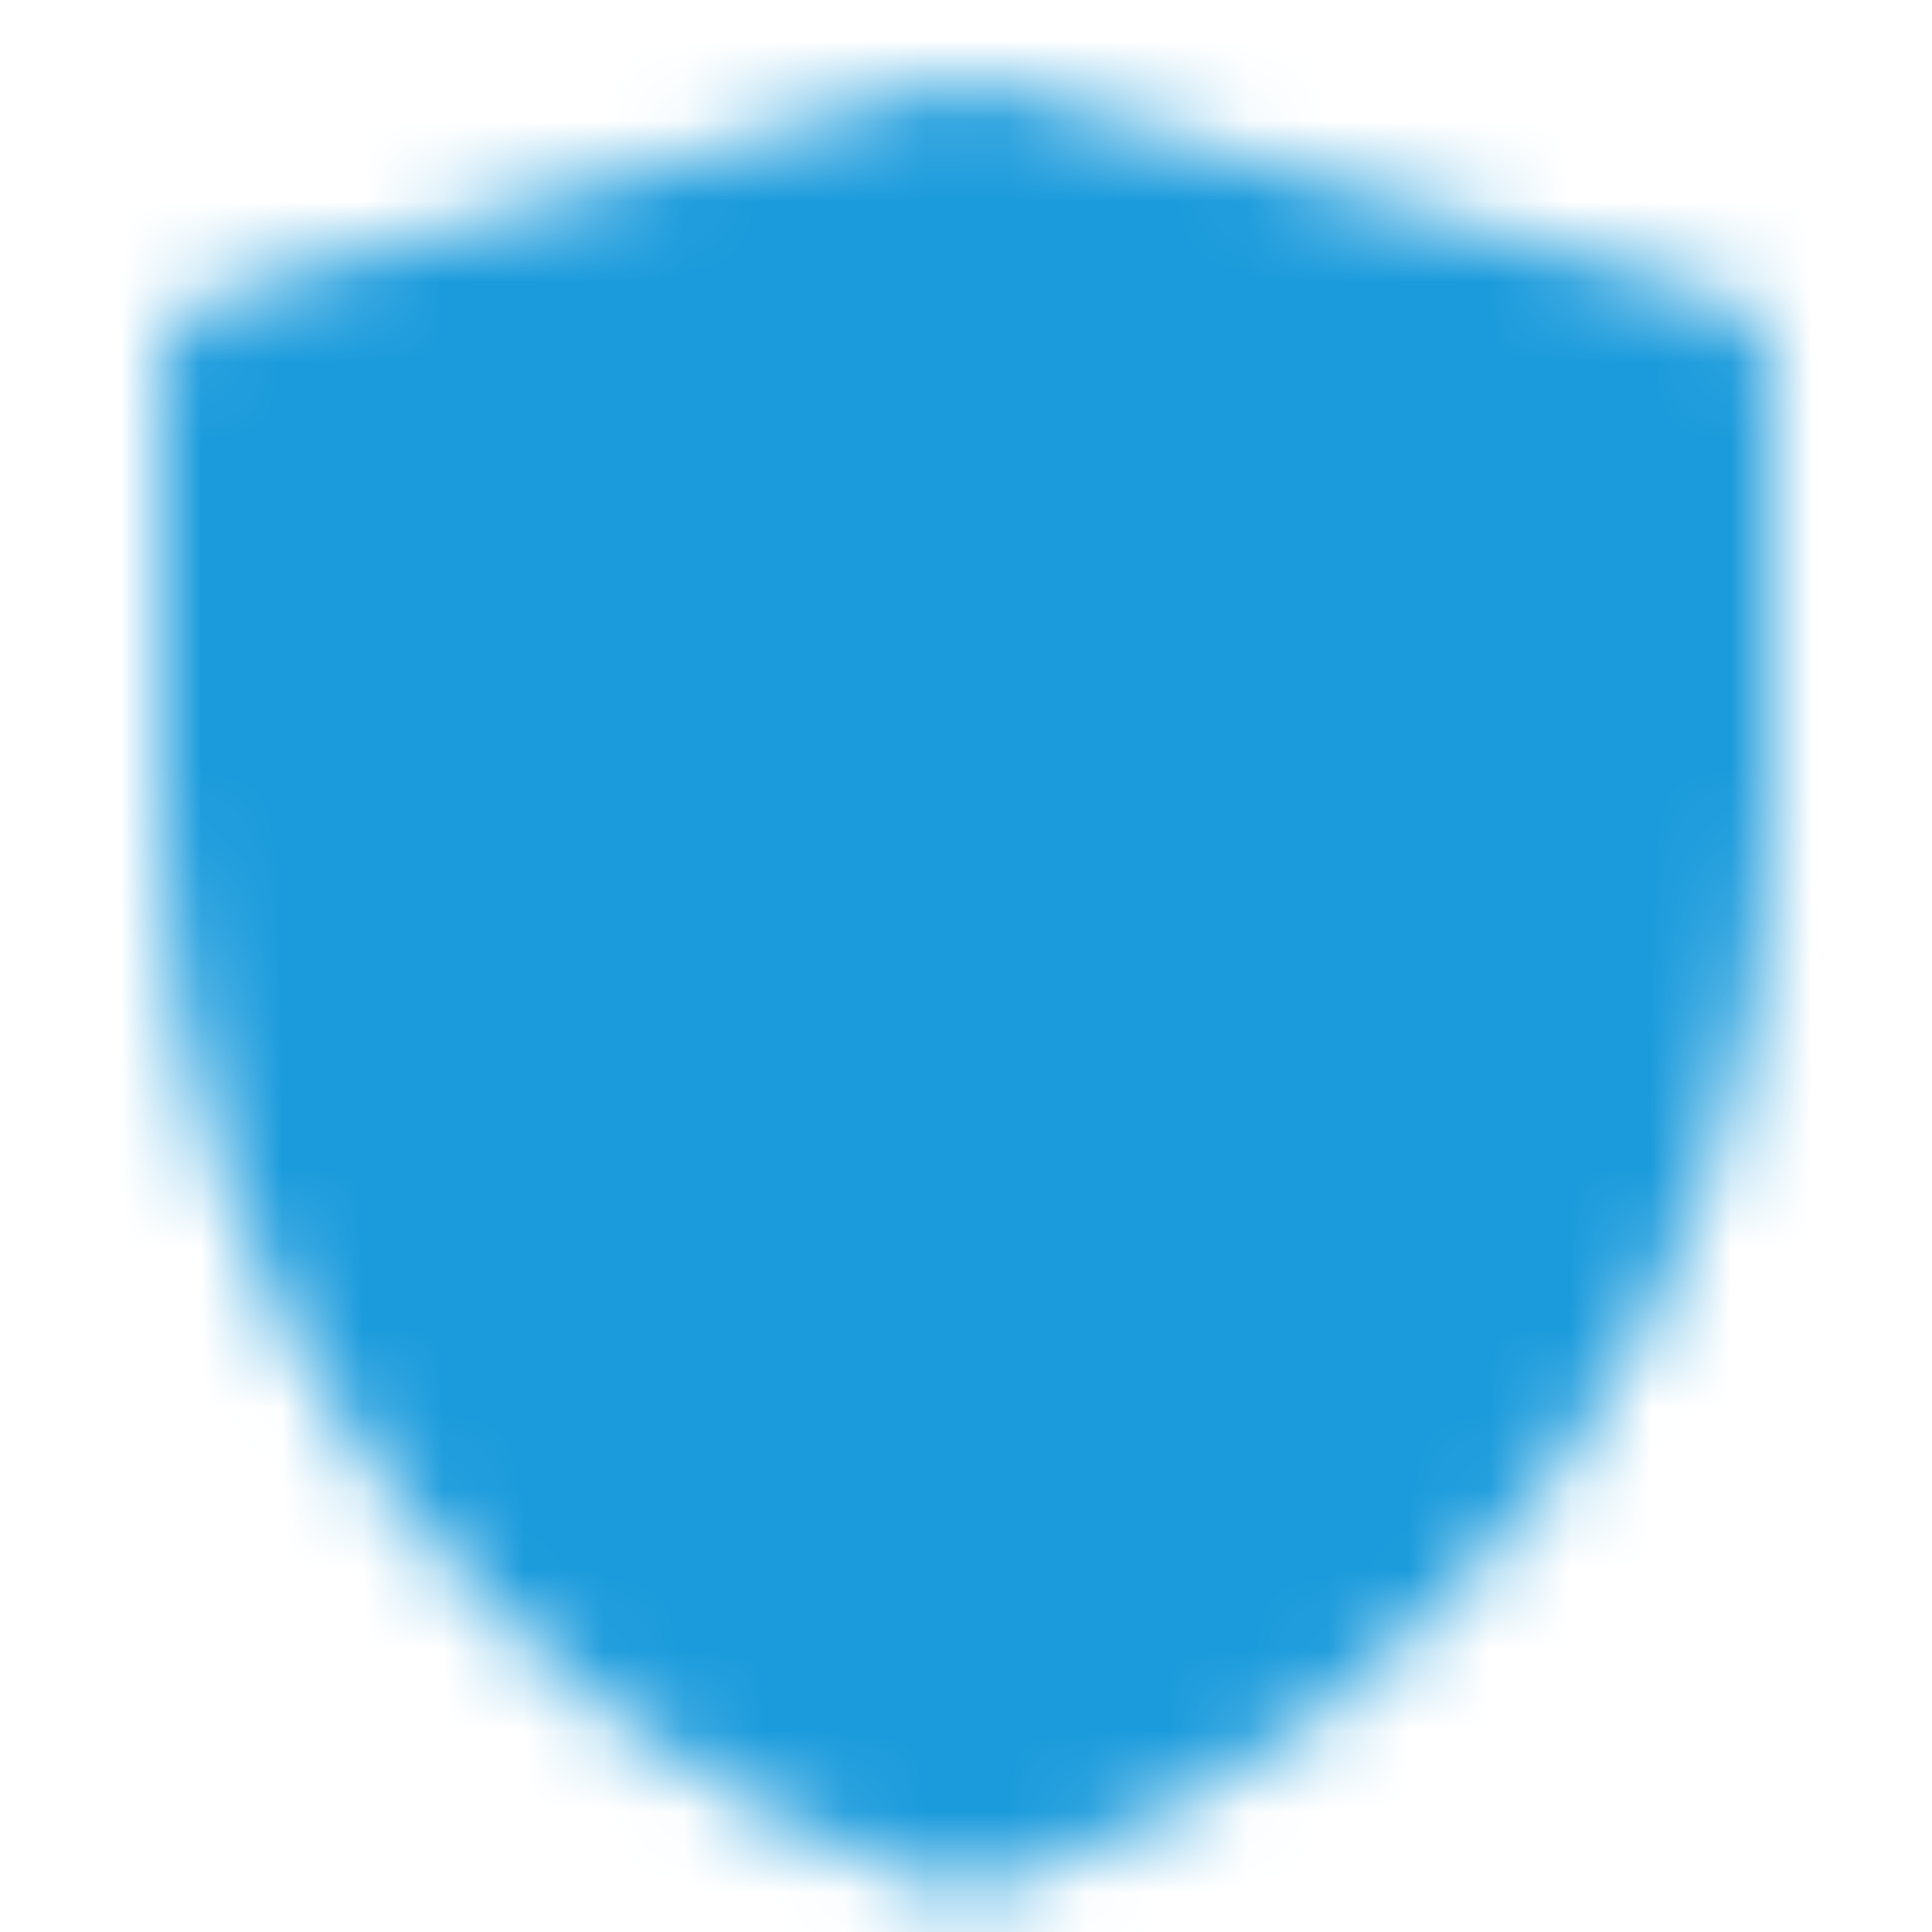
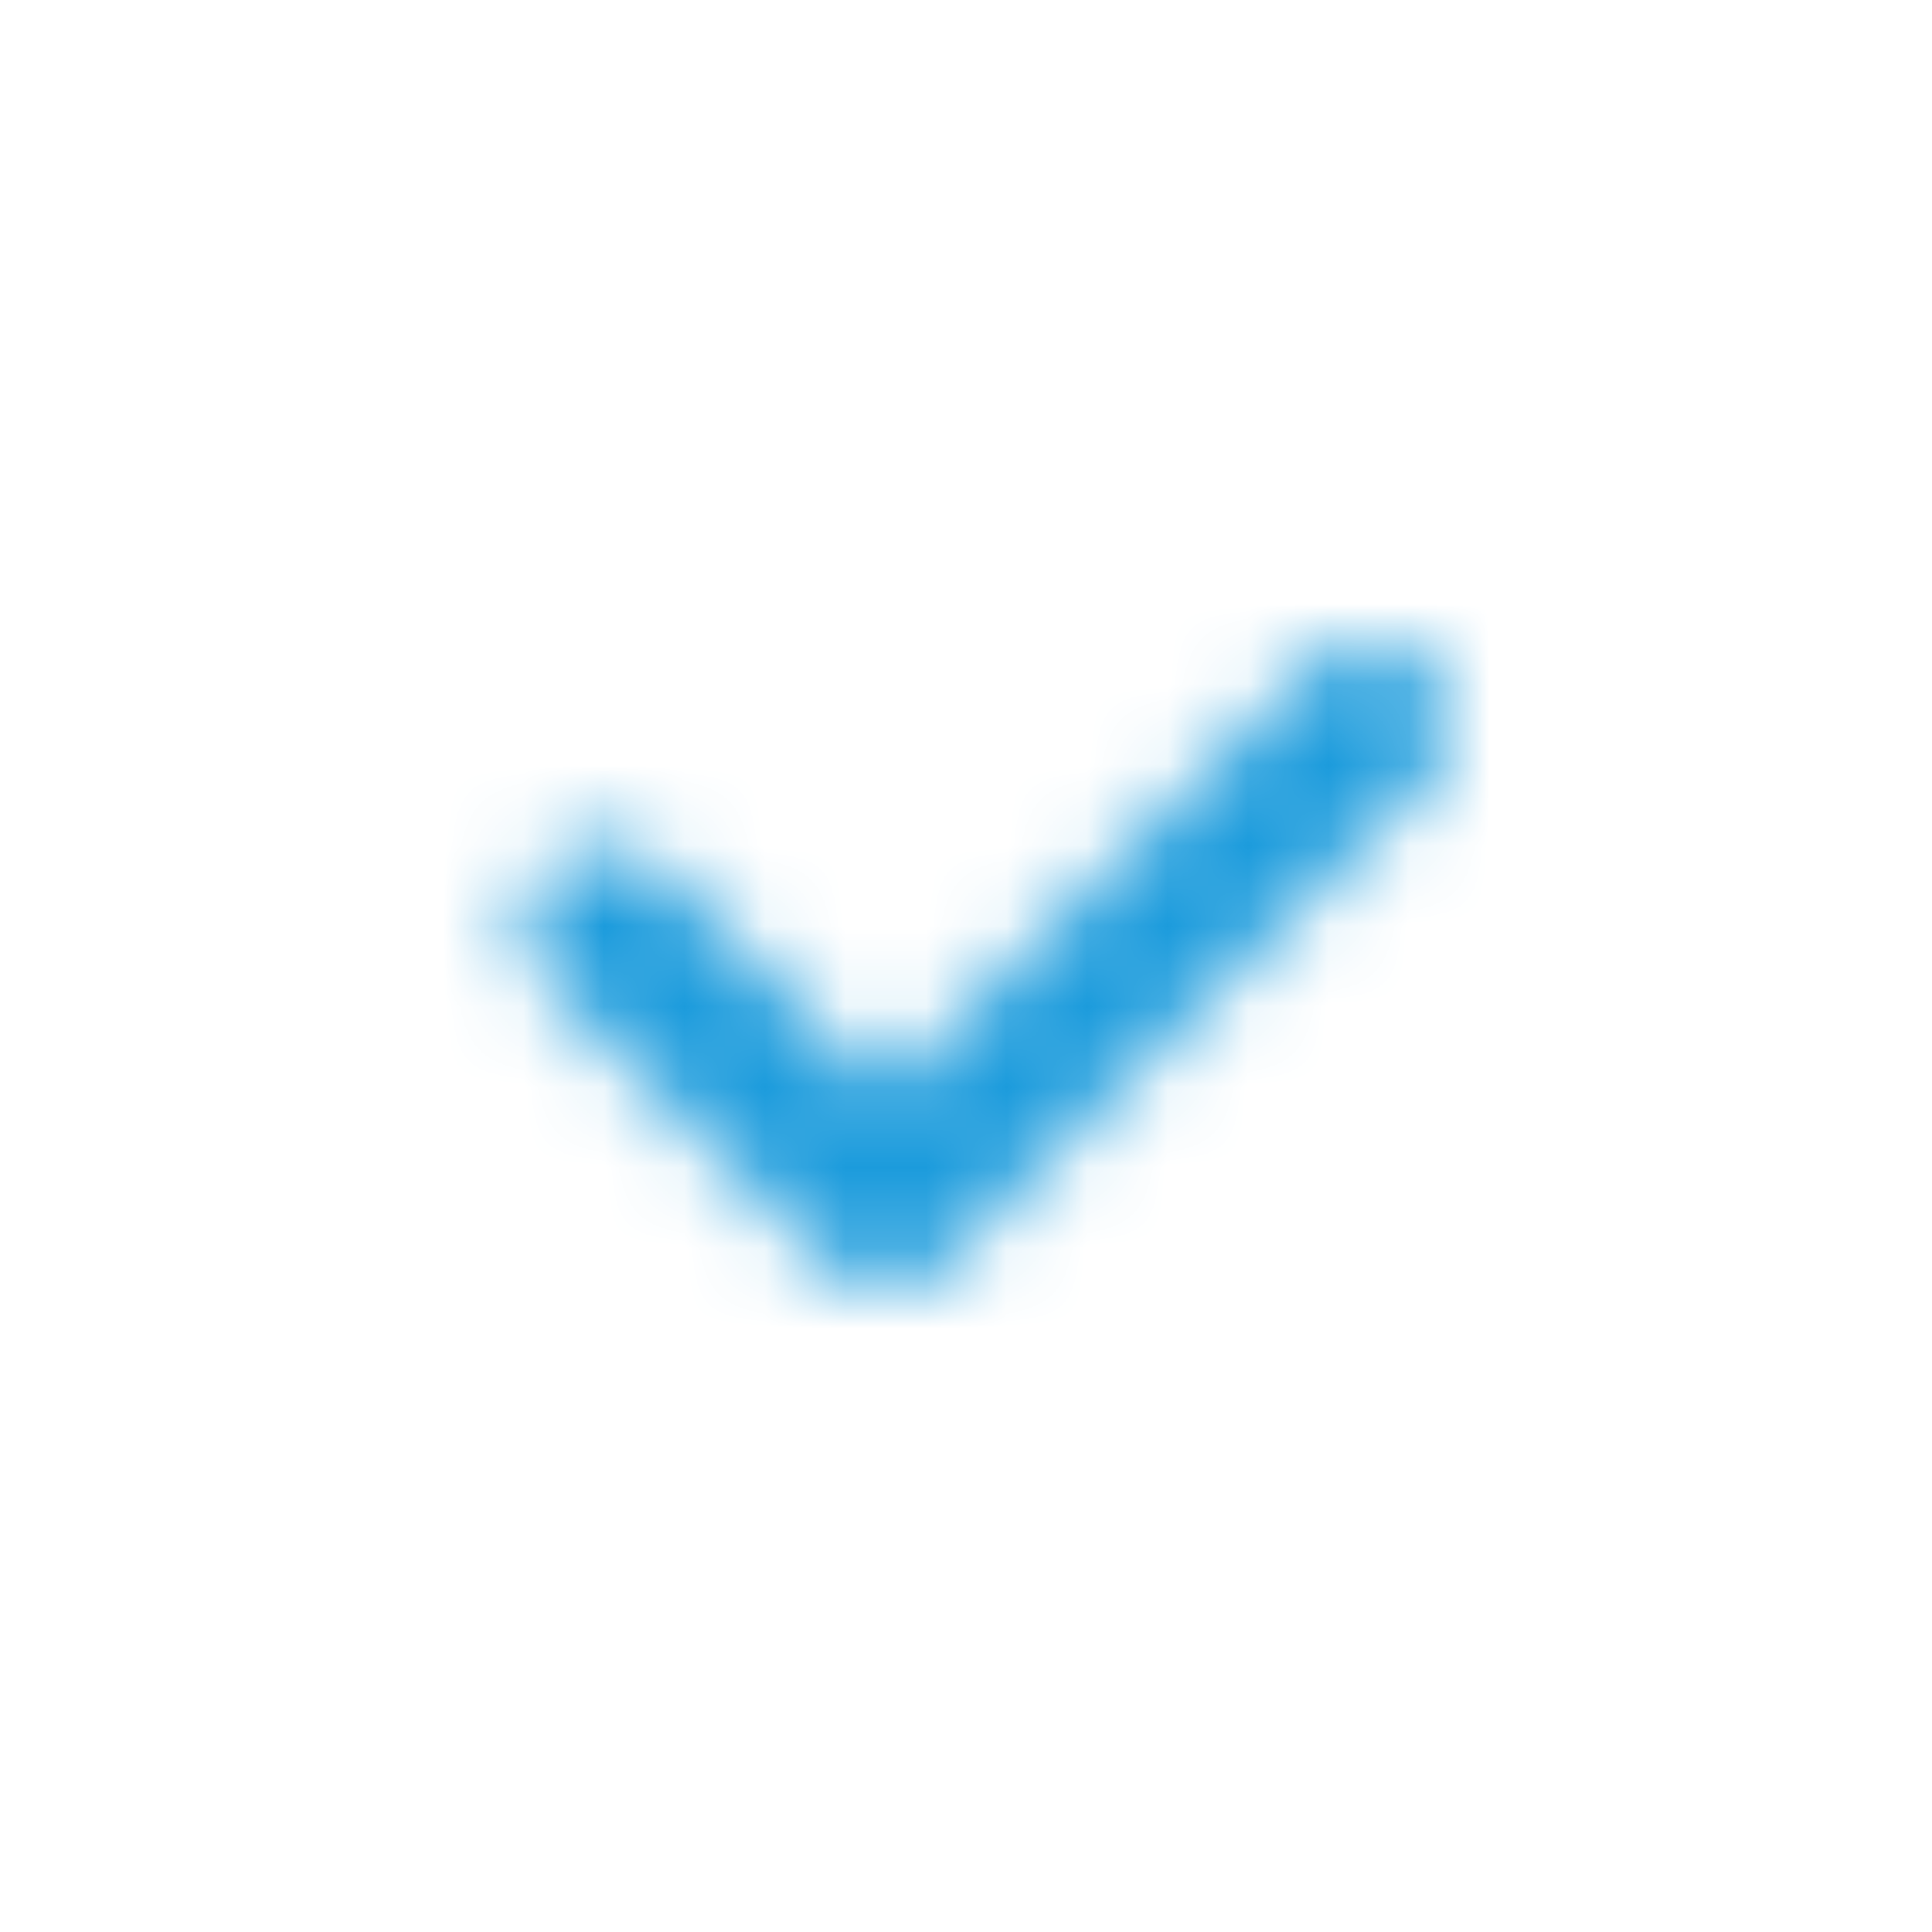
<svg xmlns="http://www.w3.org/2000/svg" width="24" height="24" viewBox="0 0 24 24" fill="none">
  <mask id="mask0_598_3644" style="mask-type:luminance" maskUnits="userSpaceOnUse" x="2" y="1" width="20" height="23">
-     <path d="M3 4.628L12.005 2L21 4.628V10.017C21 12.779 20.13 15.47 18.515 17.711C16.9 19.951 14.622 21.627 12.002 22.5C9.38 21.627 7.101 19.951 5.485 17.71C3.869 15.47 3 12.777 3 10.014V4.628Z" fill="white" stroke="white" stroke-width="2" stroke-linejoin="round" />
    <path d="M7.5 11.5L11 15L17 9" stroke="black" stroke-width="2" stroke-linecap="round" stroke-linejoin="round" />
  </mask>
  <g mask="url(#mask0_598_3644)">
    <path d="M0 0H24V24H0V0Z" fill="#1B9BDC" />
  </g>
</svg>